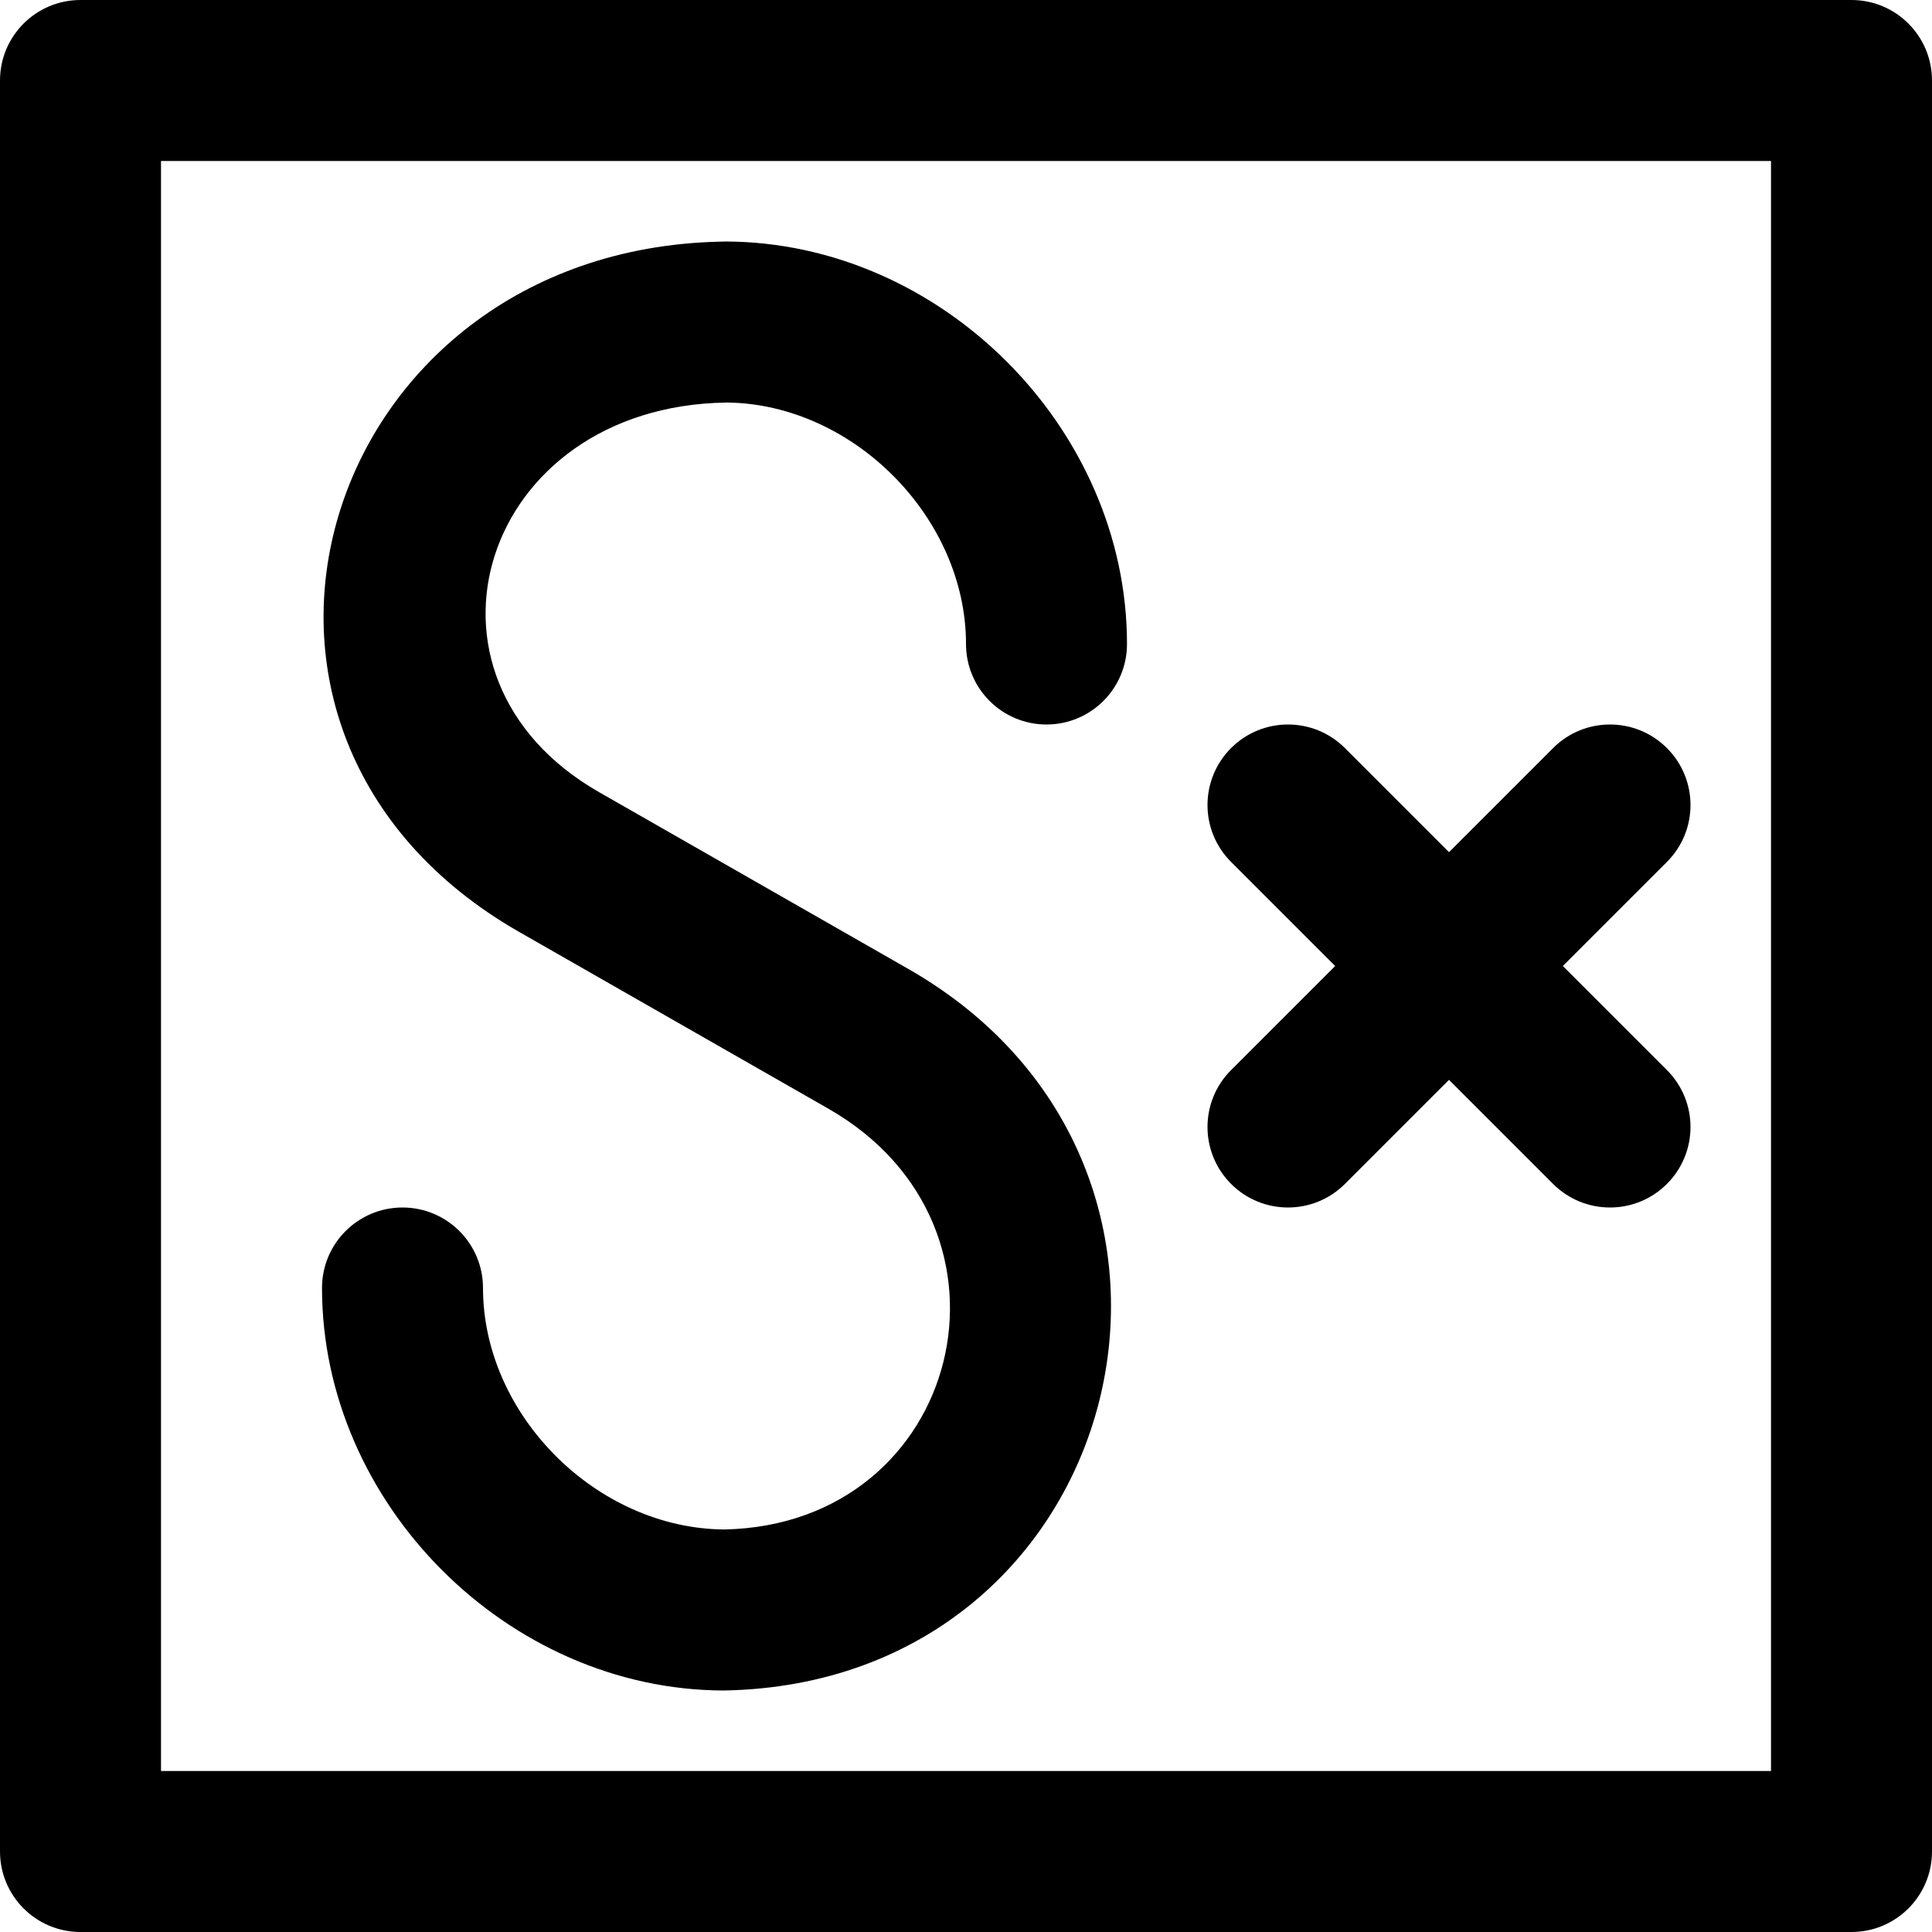
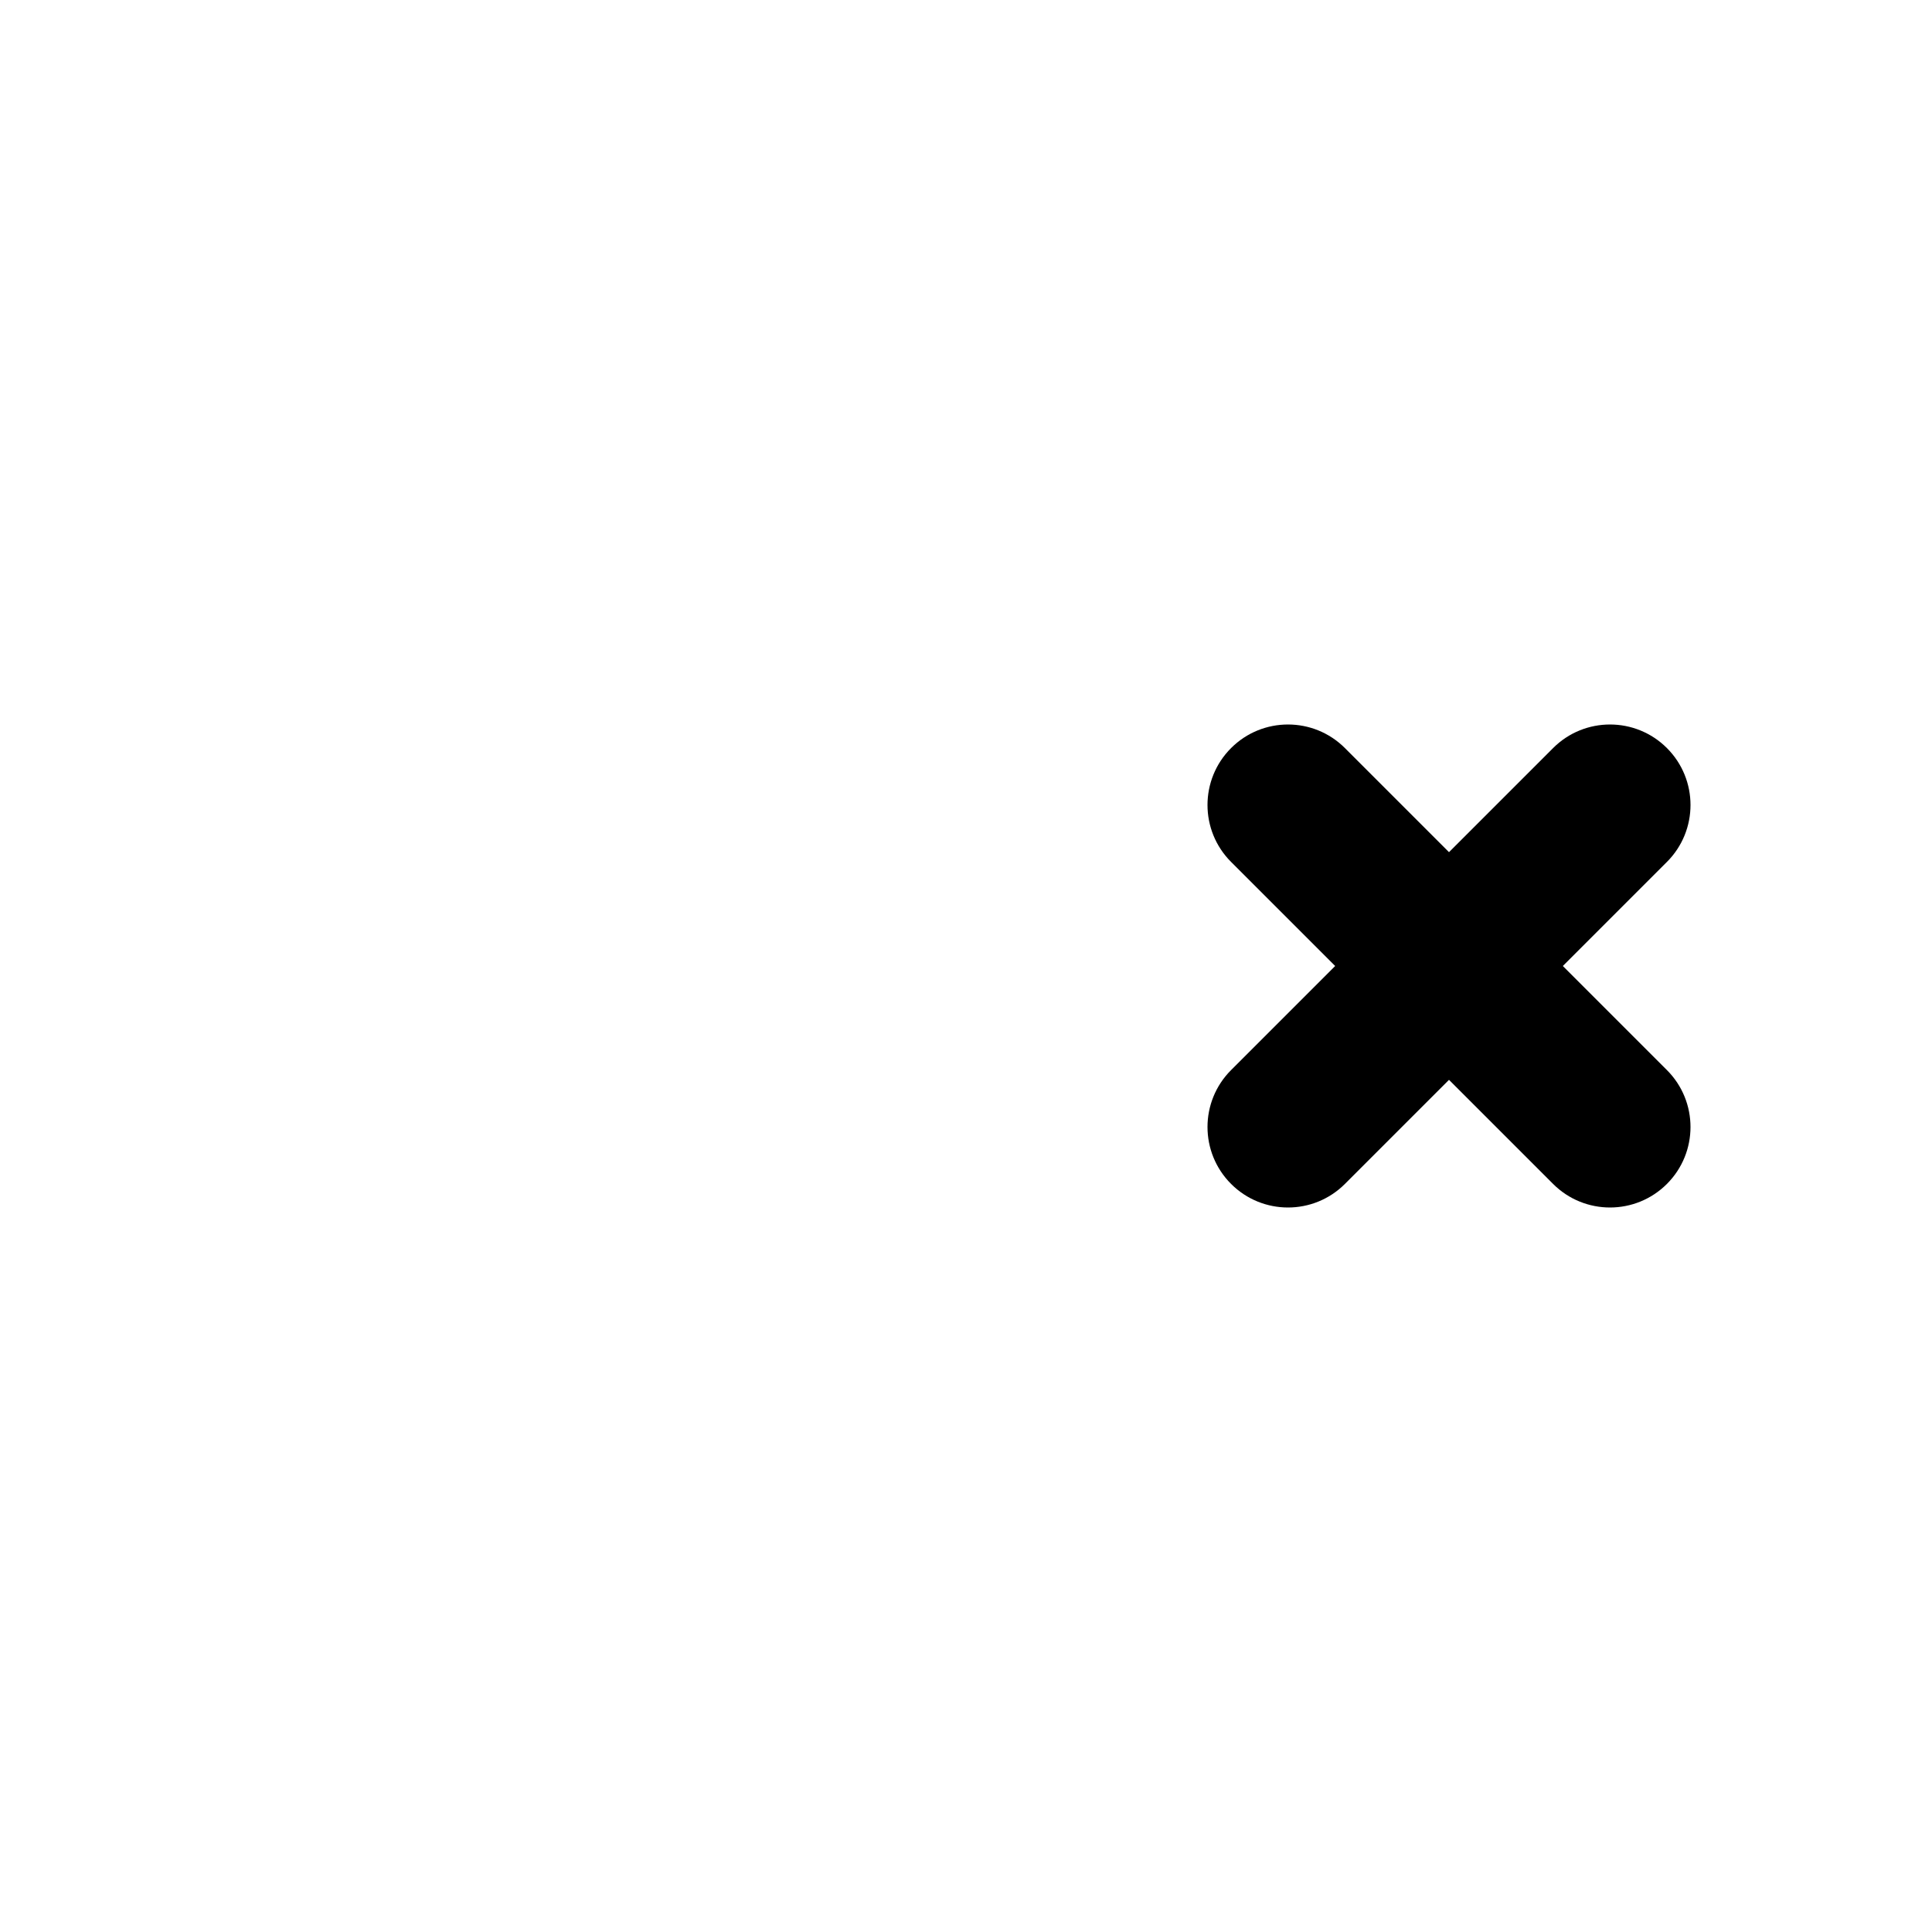
<svg xmlns="http://www.w3.org/2000/svg" fill="#000000" height="800px" width="800px" version="1.1" id="Layer_1" viewBox="0 0 512 512" xml:space="preserve">
  <g>
    <g>
-       <path d="M490.667,0H21.333C9.552,0,0,9.551,0,21.333v469.333C0,502.449,9.552,512,21.333,512h469.333    c11.782,0,21.333-9.551,21.333-21.333V21.333C512,9.551,502.45,0,490.667,0z M469.334,469.333L469.334,469.333H42.667V42.667    h426.667V469.333z" />
-     </g>
+       </g>
  </g>
  <g>
    <g>
-       <path d="M240.683,256.761l-81.871-46.802c-53.773-30.714-31.272-102.234,33.531-103.274c0.063-0.002,0.123-0.013,0.186-0.016    c0.11,0.001,0.201,0.002,0.286,0.003C226.208,107.155,256,137.216,256,170.667c0,11.782,9.551,21.333,21.333,21.333    c11.782,0,21.333-9.551,21.333-21.333c0-57.225-49.276-106.562-106.484-106.666c-0.776,0.004-1.181,0.019-1.584,0.045    C84.781,66.585,45.026,194.103,137.643,247.005l81.871,46.802c55.094,31.468,35.428,110.252-27.574,111.519    c-33.915-0.254-63.94-30.413-63.94-63.993c0-11.782-9.551-21.333-21.333-21.333s-21.333,9.551-21.333,21.333    c0,57.225,49.276,106.562,106.484,106.667C299.177,446.1,333.331,309.679,240.683,256.761z" />
-     </g>
+       </g>
  </g>
  <g>
    <g>
      <path d="M414.171,256l27.582-27.582c8.331-8.331,8.331-21.839,0-30.17s-21.839-8.331-30.17,0L384,225.83l-27.582-27.582    c-8.331-8.331-21.839-8.331-30.17,0c-8.331,8.331-8.331,21.839,0,30.17L353.831,256l-27.582,27.582    c-8.331,8.331-8.331,21.838,0,30.17c8.331,8.331,21.839,8.331,30.17,0L384,286.17l27.582,27.582c8.331,8.331,21.839,8.331,30.17,0    s8.331-21.839,0-30.17L414.171,256z" />
    </g>
  </g>
</svg>